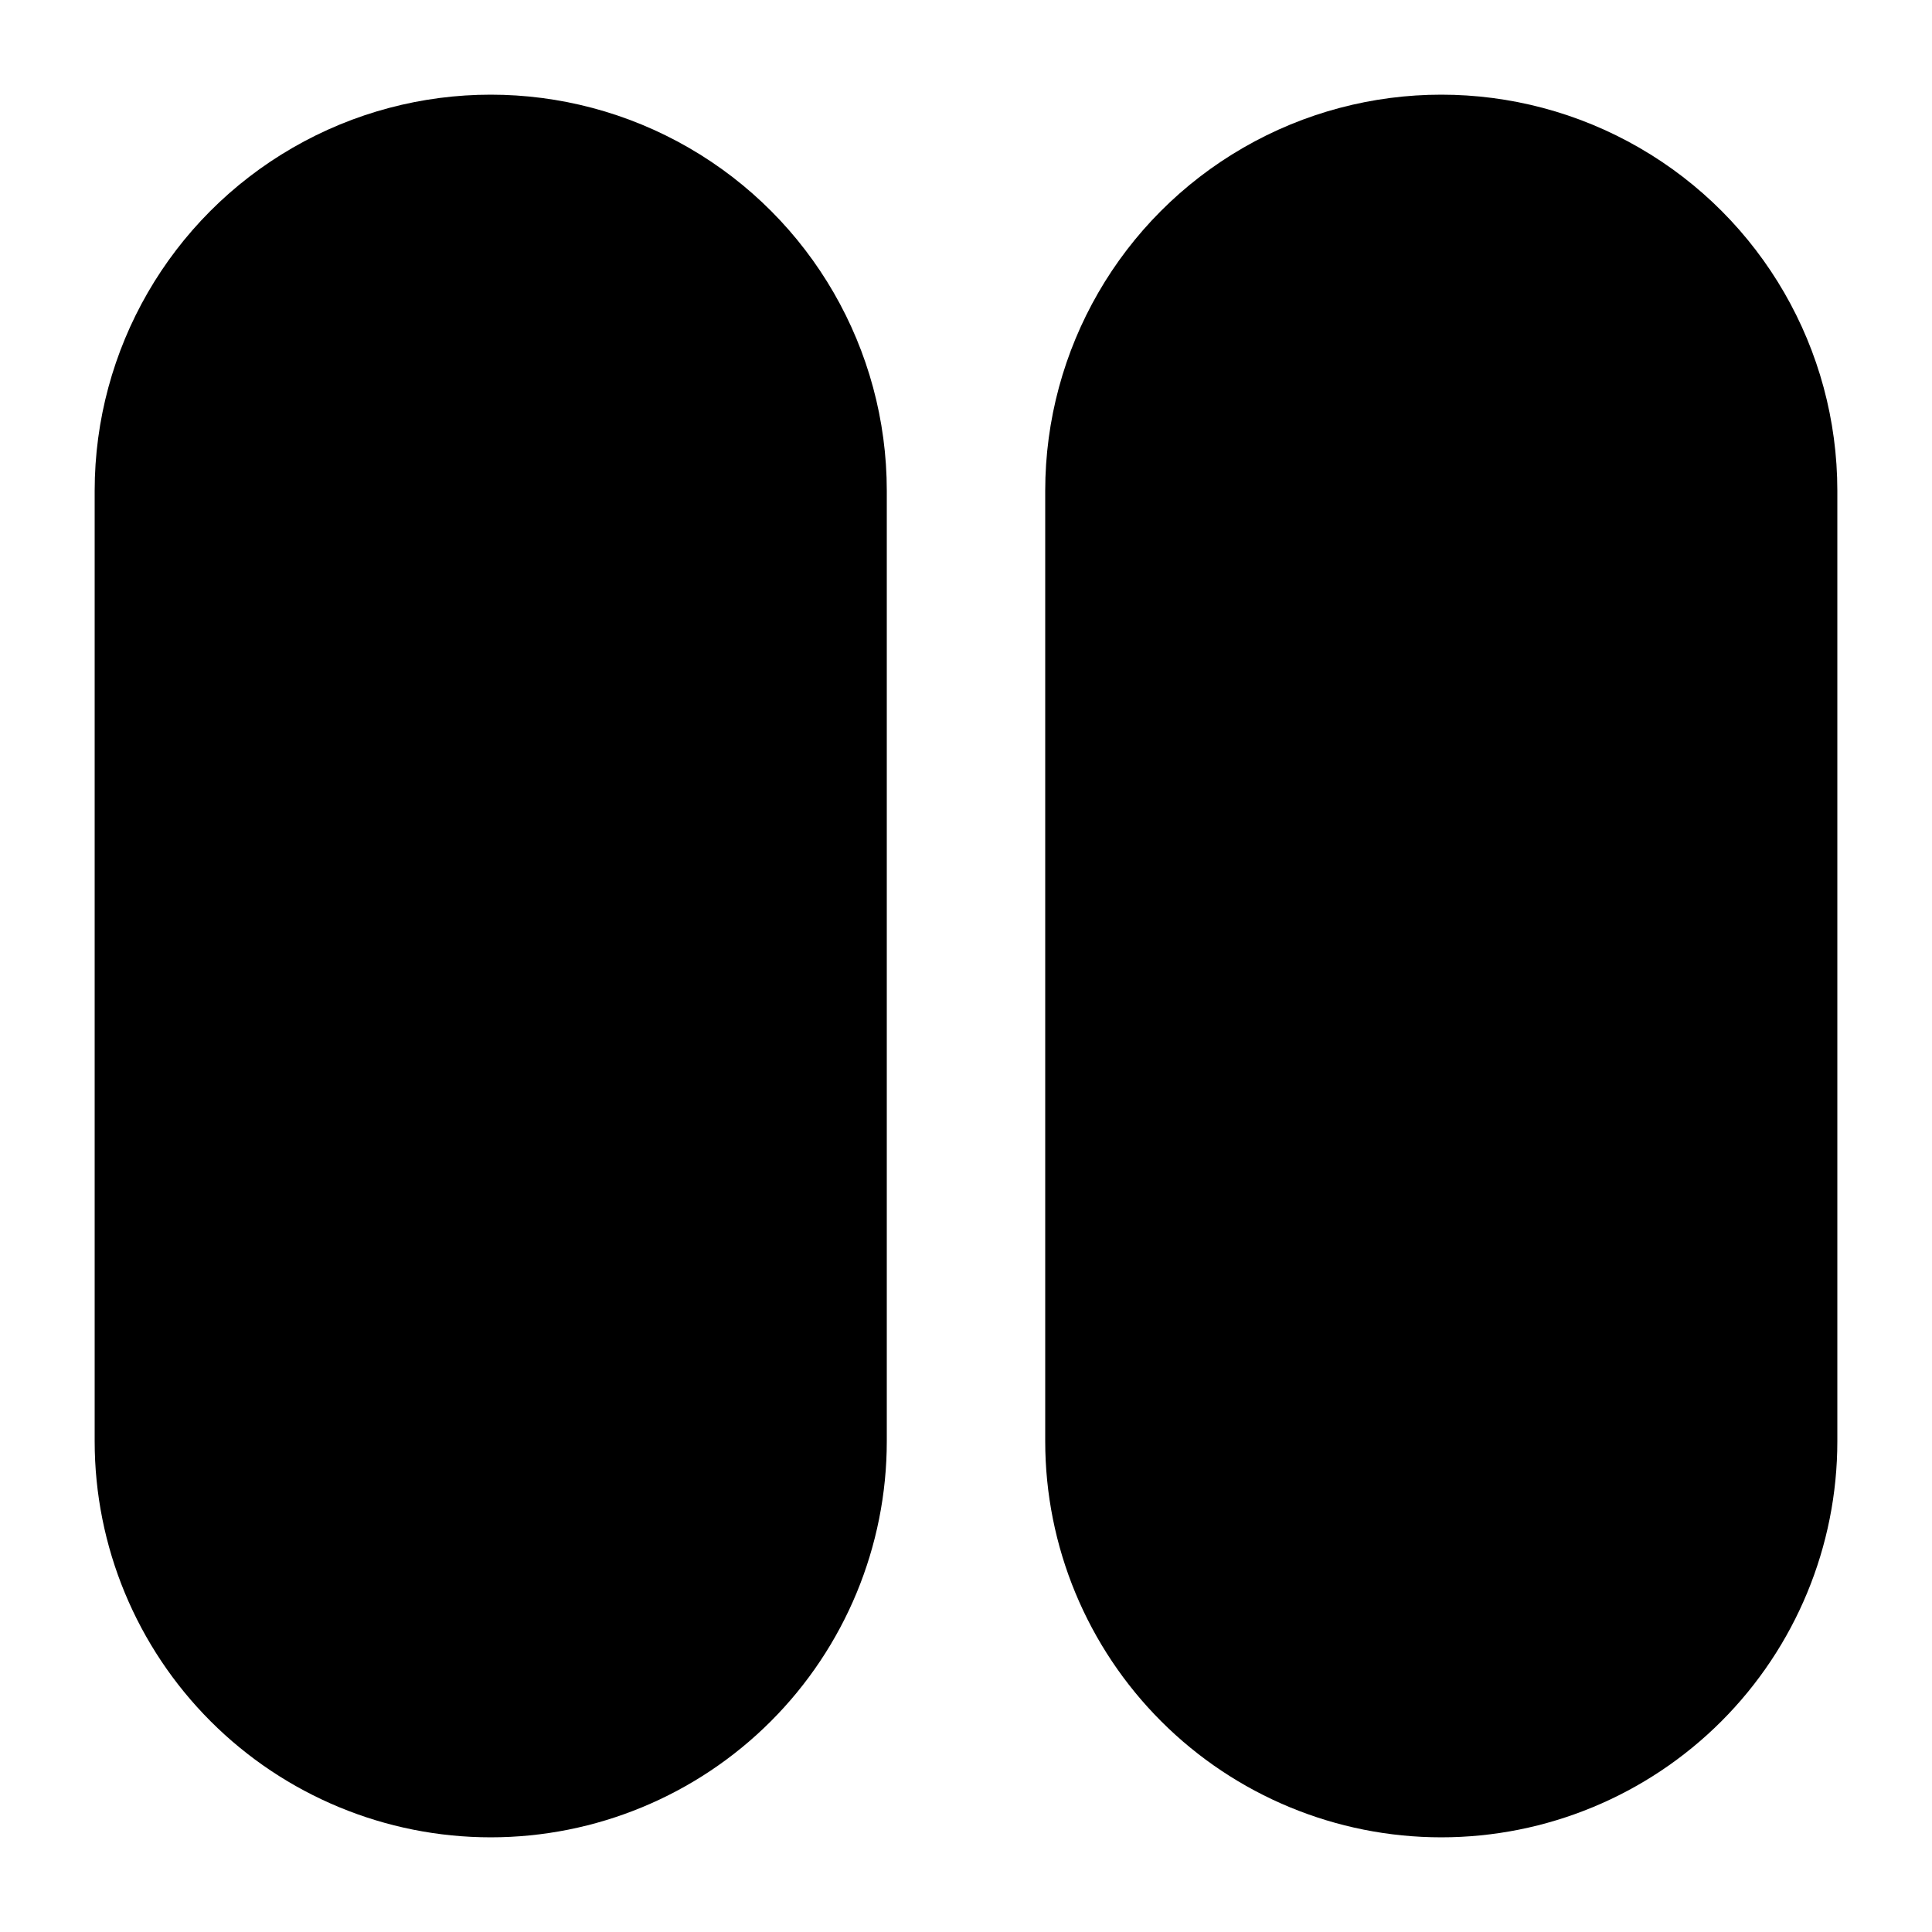
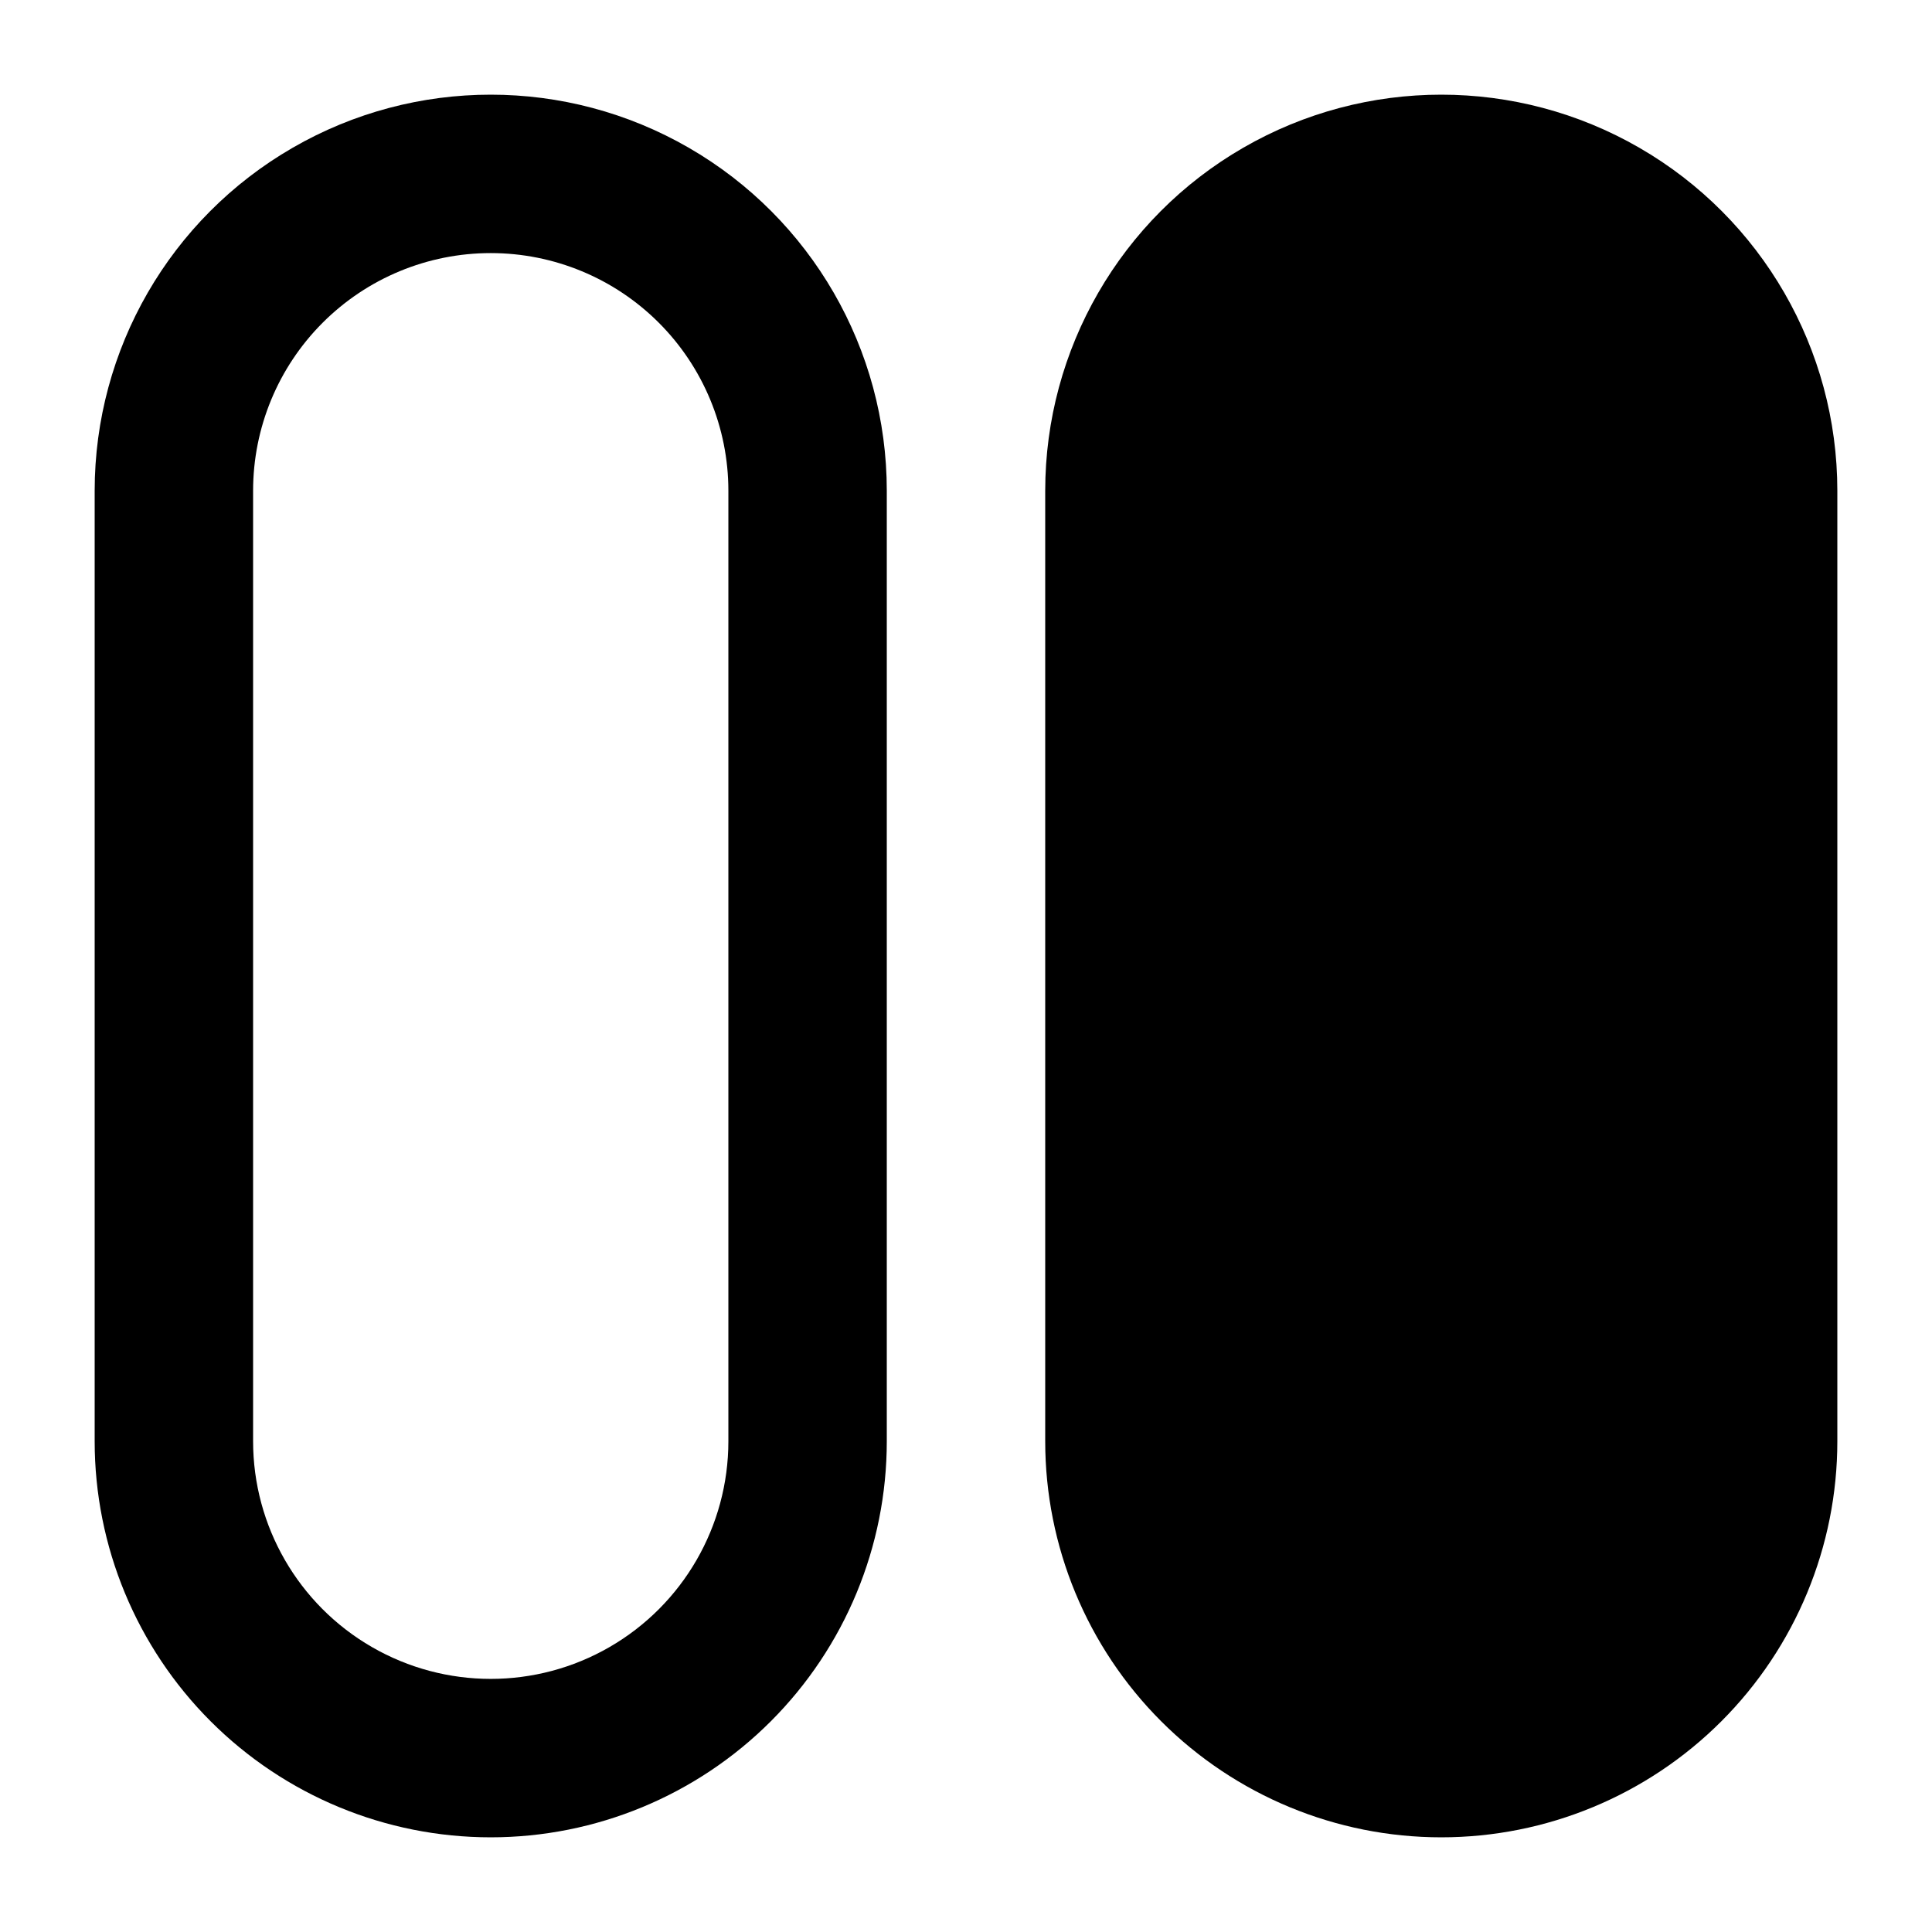
<svg xmlns="http://www.w3.org/2000/svg" fill="#000000" width="800px" height="800px" version="1.1" viewBox="144 144 512 512">
  <g>
    <path d="m274.05 630.91c-27.84 0-54.535-11.059-74.219-30.742-19.684-19.684-30.742-46.379-30.742-74.219v-251.9c0-37.5 20.004-72.148 52.48-90.898 32.473-18.75 72.484-18.75 104.96 0 32.473 18.75 52.48 53.398 52.48 90.898v251.9c0 27.84-11.059 54.535-30.742 74.219-19.684 19.684-46.383 30.742-74.219 30.742zm0-419.84c-16.703 0-32.723 6.633-44.531 18.445-11.812 11.809-18.445 27.828-18.445 44.531v251.9c0 22.5 12.004 43.293 31.488 54.539 19.484 11.25 43.492 11.25 62.977 0 19.484-11.246 31.488-32.039 31.488-54.539v-251.9c0-16.703-6.637-32.723-18.445-44.531-11.812-11.812-27.828-18.445-44.531-18.445z" />
    <path d="m525.95 630.91c-27.836 0-54.531-11.059-74.215-30.742-19.684-19.684-30.742-46.379-30.742-74.219v-251.9c0-37.5 20.004-72.148 52.48-90.898 32.473-18.75 72.484-18.75 104.96 0 32.477 18.75 52.48 53.398 52.48 90.898v251.9c0 27.84-11.059 54.535-30.742 74.219-19.684 19.684-46.379 30.742-74.219 30.742zm0-419.84c-16.699 0-32.719 6.633-44.527 18.445-11.812 11.809-18.445 27.828-18.445 44.531v251.9c0 22.5 12 43.293 31.484 54.539 19.488 11.25 43.492 11.25 62.977 0 19.488-11.246 31.488-32.039 31.488-54.539v-251.9c0-16.703-6.633-32.723-18.445-44.531-11.809-11.812-27.828-18.445-44.531-18.445z" />
-     <path d="m274.05 190.08c46.375 0 83.969 46.375 83.969 83.969v251.91c0 46.375-37.594 83.969-83.969 83.969s-83.969-46.375-83.969-83.969v-251.91c0-46.375 37.594-83.969 83.969-83.969z" />
    <path d="m525.95 190.08c46.375 0 83.969 46.375 83.969 83.969v251.91c0 46.375-37.594 83.969-83.969 83.969s-83.969-46.375-83.969-83.969v-251.91c0-46.375 37.594-83.969 83.969-83.969z" />
  </g>
</svg>